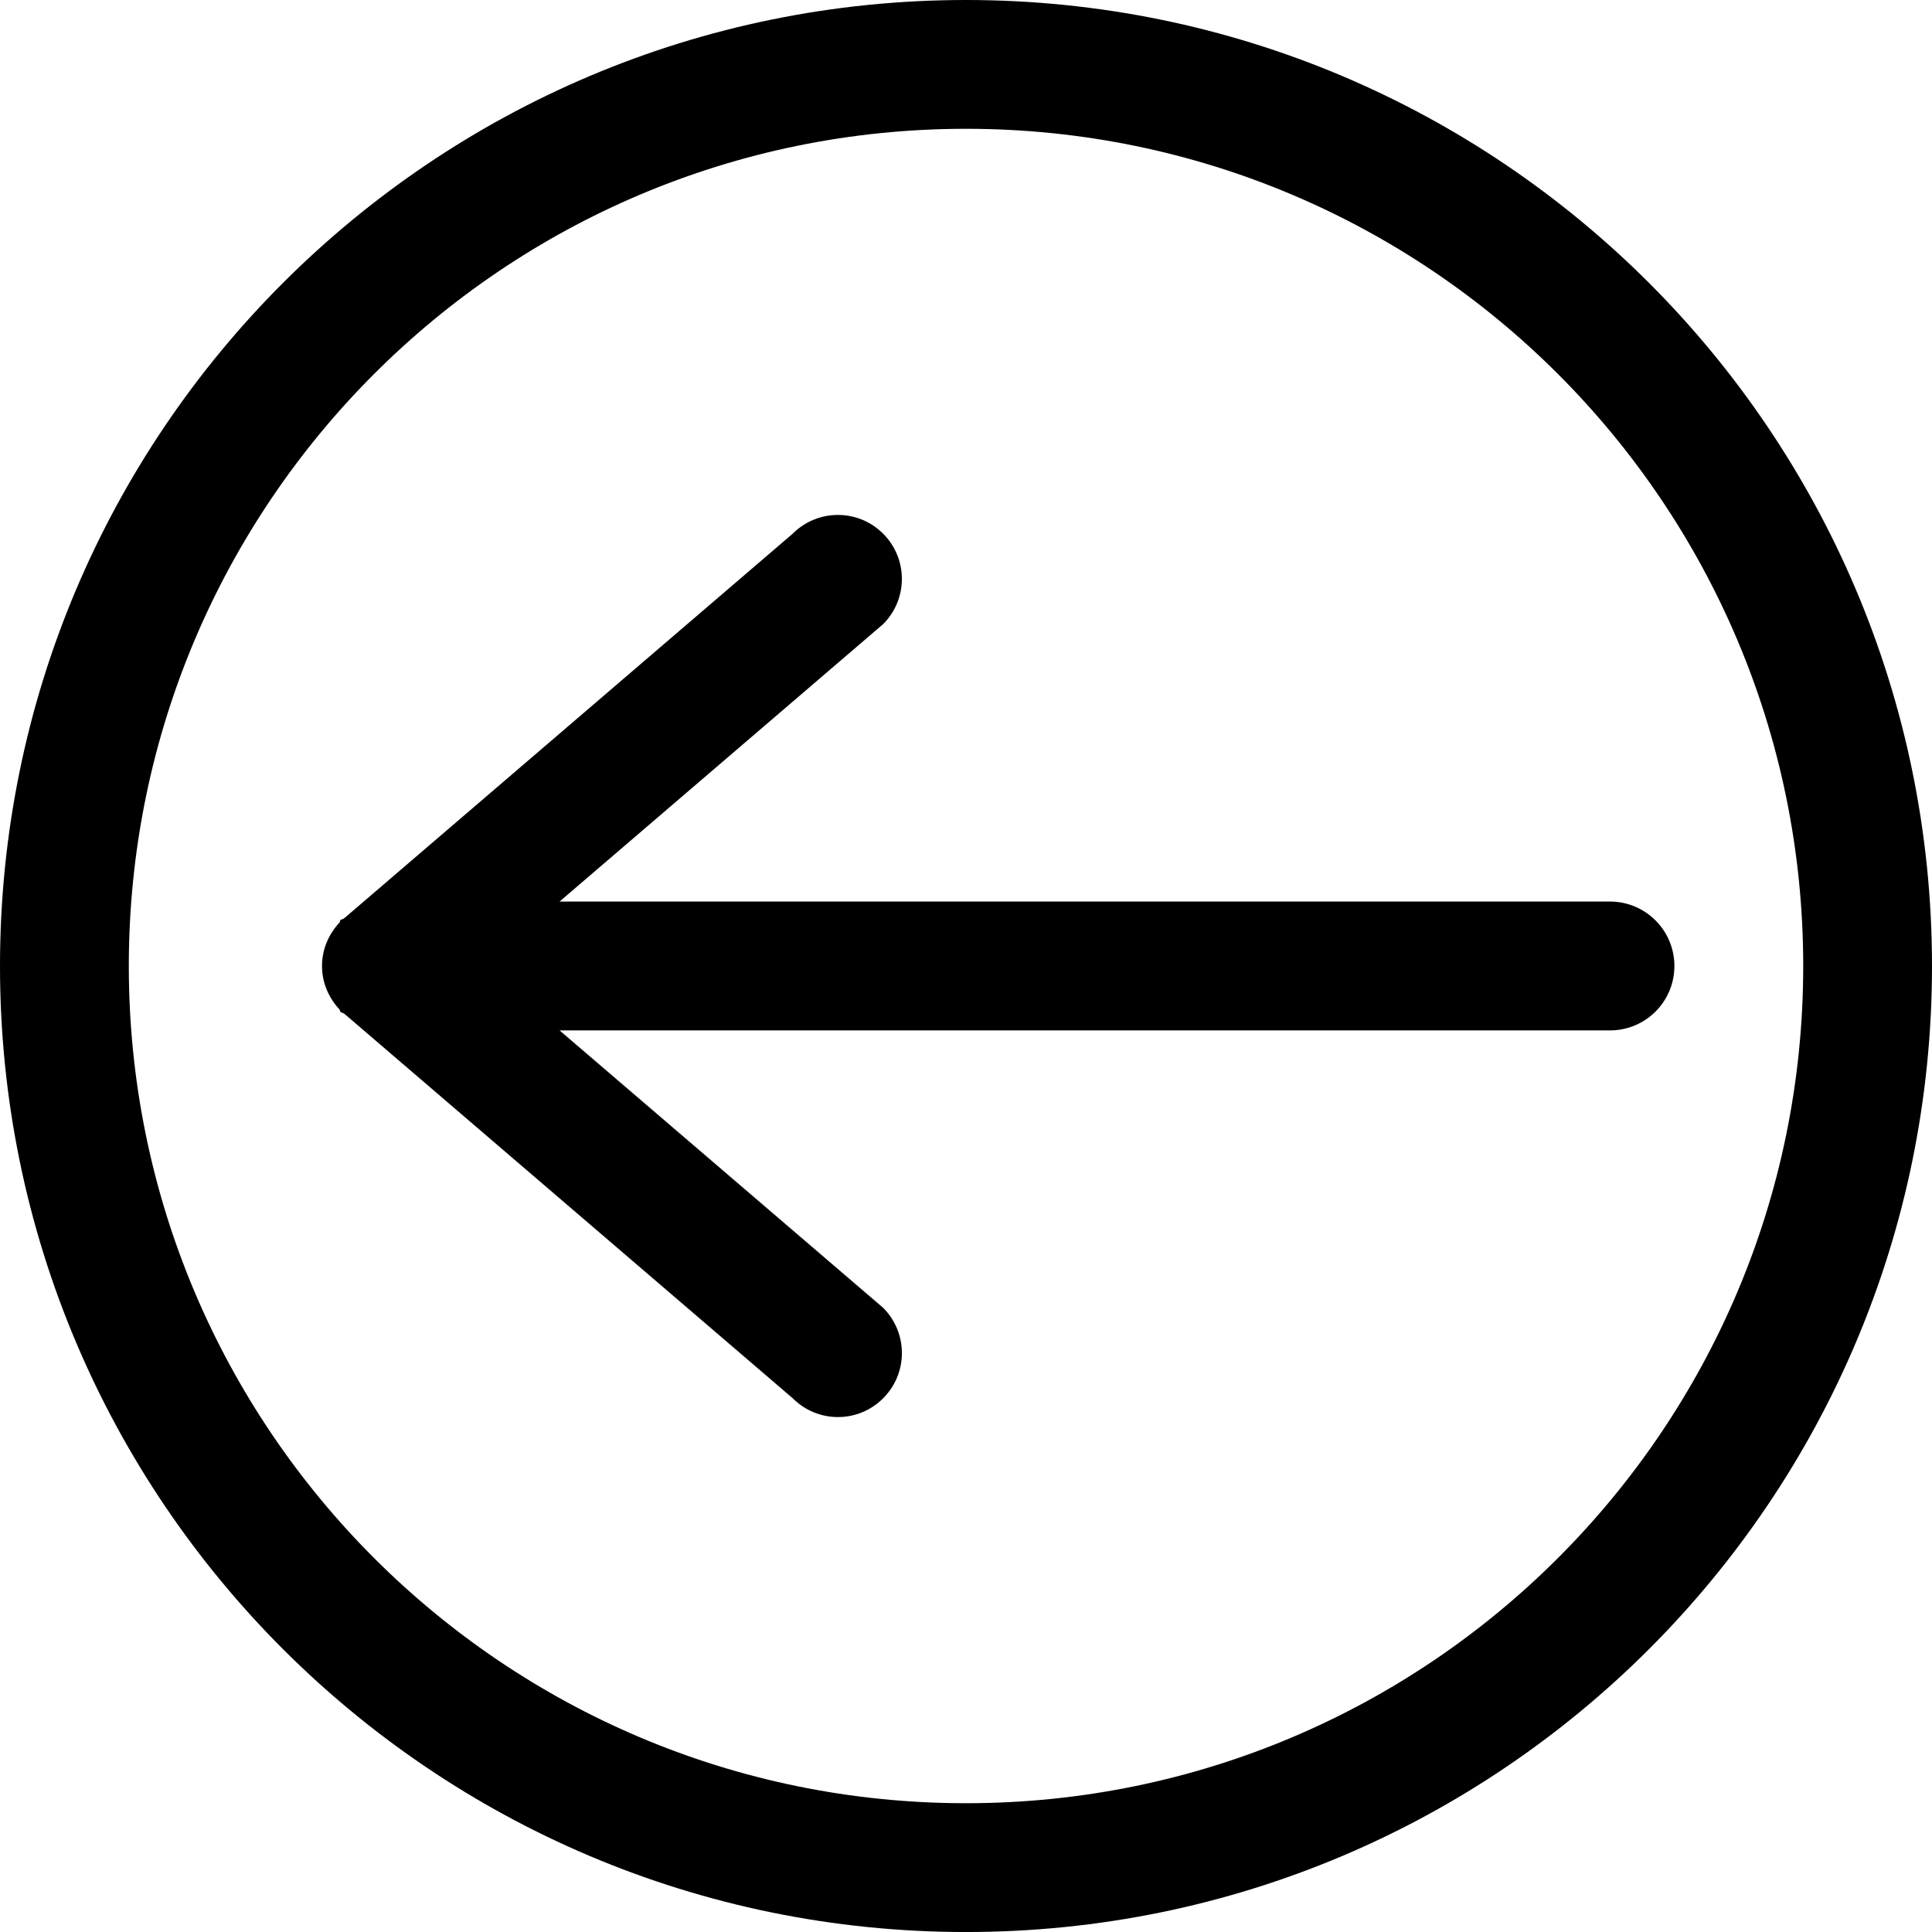
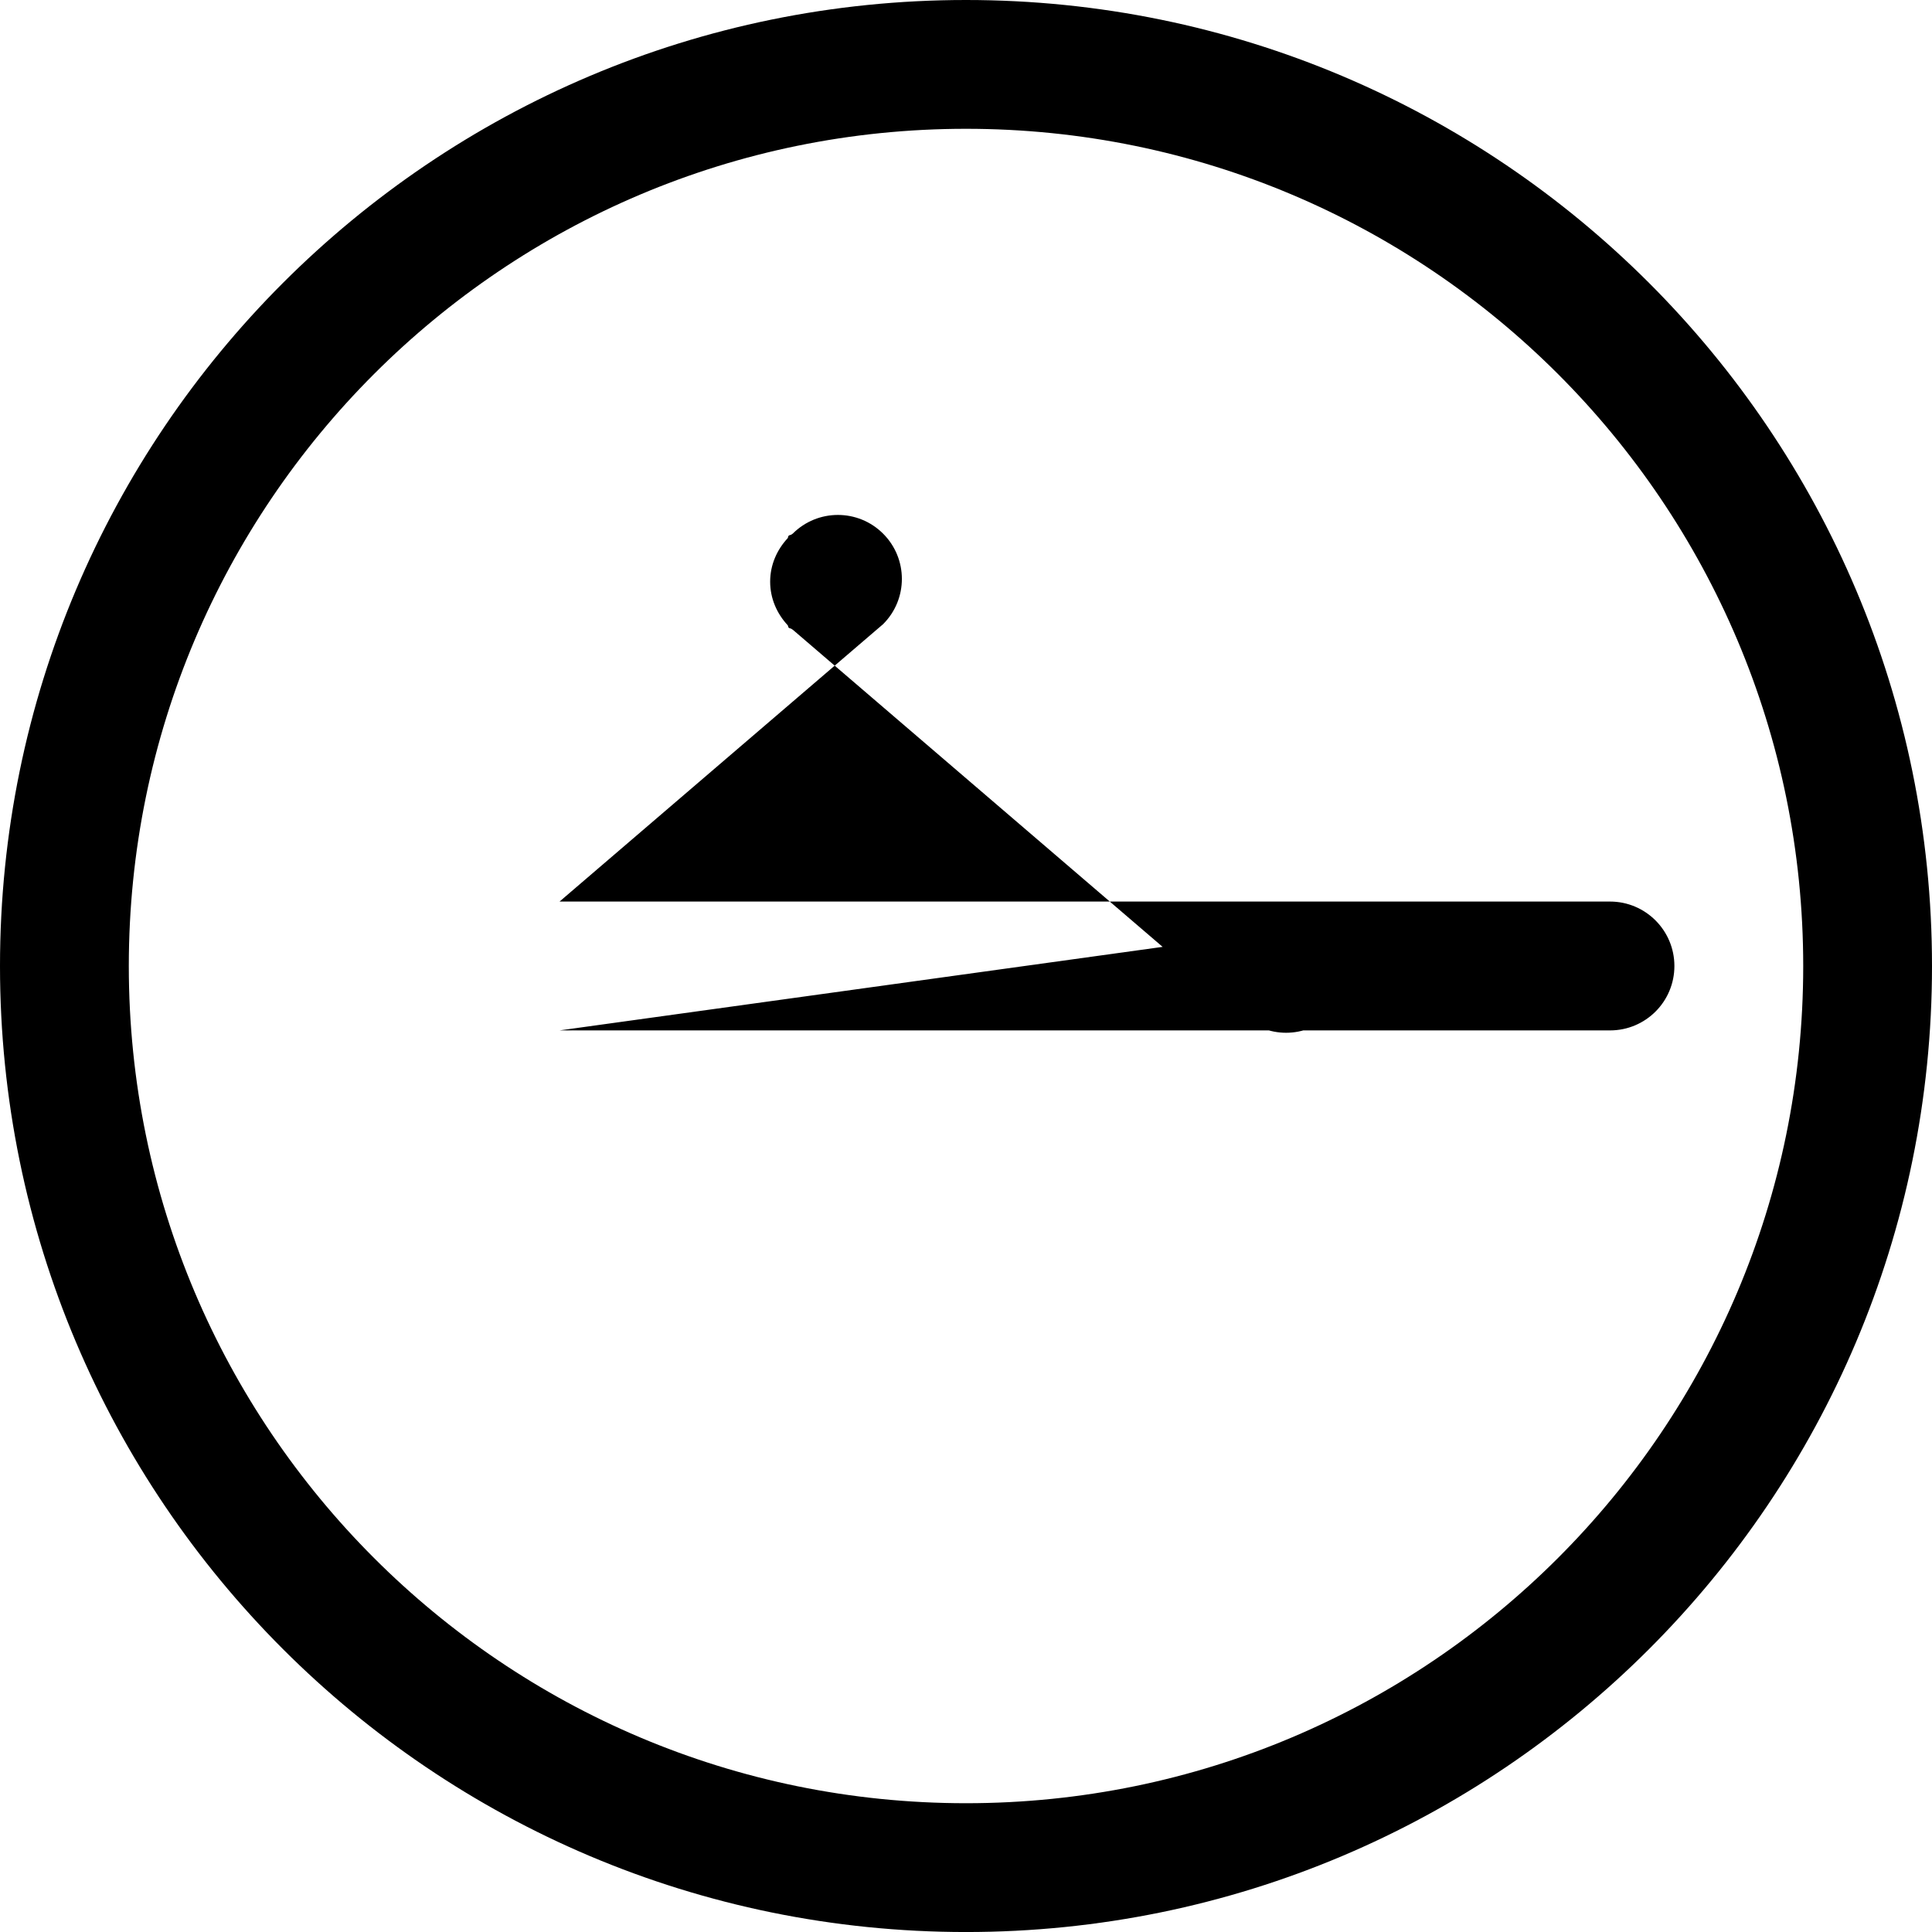
<svg xmlns="http://www.w3.org/2000/svg" version="1.1" x="0px" y="0px" width="144.757px" height="144.758px" viewBox="0 0 144.757 144.758" style="enable-background:new 0 0 144.757 144.758;" xml:space="preserve">
  <style type="text/css">
	.st0{enable-background:new    ;}
</style>
  <defs>
</defs>
  <g id="_x31_7-interface_-_long_arrow_left_2_" class="st0">
    <g id="_x31_7-interface_-_long_arrow_left_3_">
      <g>
-         <path d="M72.379,0C32.406,0,0,32.407,0,72.382c0,39.97,32.406,72.377,72.379,72.377s72.378-32.407,72.378-72.377     C144.757,32.407,112.353,0,72.379,0z M72.379,135.108c-34.644,0-62.728-28.089-62.728-62.726     c0-34.642,28.084-62.732,62.728-62.732c34.644,0,62.729,28.09,62.729,62.732C135.108,107.019,107.023,135.108,72.379,135.108z      M120.631,67.55H41.925L66.17,46.763c1.872-1.871,1.872-4.905,0-6.776c-1.871-1.873-4.906-1.873-6.777,0L25.815,68.781     c-0.035,0.029-0.082,0.048-0.116,0.079c-0.064,0.025-0.137,0.025-0.189,0.077c-0.051,0.05-0.026,0.131-0.073,0.184     c-0.798,0.861-1.31,1.99-1.31,3.256c0,1.266,0.512,2.399,1.311,3.26c0.046,0.05,0.023,0.129,0.073,0.18     c0.051,0.053,0.123,0.056,0.186,0.079c0.04,0.035,0.096,0.056,0.138,0.091l33.56,28.779c1.872,1.879,4.906,1.879,6.777,0     c1.872-1.869,1.872-4.899,0-6.777L41.926,77.204h78.705c2.665,0,4.825-2.157,4.825-4.826     C125.456,69.714,123.296,67.55,120.631,67.55z" />
+         <path d="M72.379,0C32.406,0,0,32.407,0,72.382c0,39.97,32.406,72.377,72.379,72.377s72.378-32.407,72.378-72.377     C144.757,32.407,112.353,0,72.379,0z M72.379,135.108c-34.644,0-62.728-28.089-62.728-62.726     c0-34.642,28.084-62.732,62.728-62.732c34.644,0,62.729,28.09,62.729,62.732C135.108,107.019,107.023,135.108,72.379,135.108z      M120.631,67.55H41.925L66.17,46.763c1.872-1.871,1.872-4.905,0-6.776c-1.871-1.873-4.906-1.873-6.777,0c-0.035,0.029-0.082,0.048-0.116,0.079c-0.064,0.025-0.137,0.025-0.189,0.077c-0.051,0.05-0.026,0.131-0.073,0.184     c-0.798,0.861-1.31,1.99-1.31,3.256c0,1.266,0.512,2.399,1.311,3.26c0.046,0.05,0.023,0.129,0.073,0.18     c0.051,0.053,0.123,0.056,0.186,0.079c0.04,0.035,0.096,0.056,0.138,0.091l33.56,28.779c1.872,1.879,4.906,1.879,6.777,0     c1.872-1.869,1.872-4.899,0-6.777L41.926,77.204h78.705c2.665,0,4.825-2.157,4.825-4.826     C125.456,69.714,123.296,67.55,120.631,67.55z" />
      </g>
    </g>
  </g>
  <g id="Layer_1_1_">
</g>
</svg>